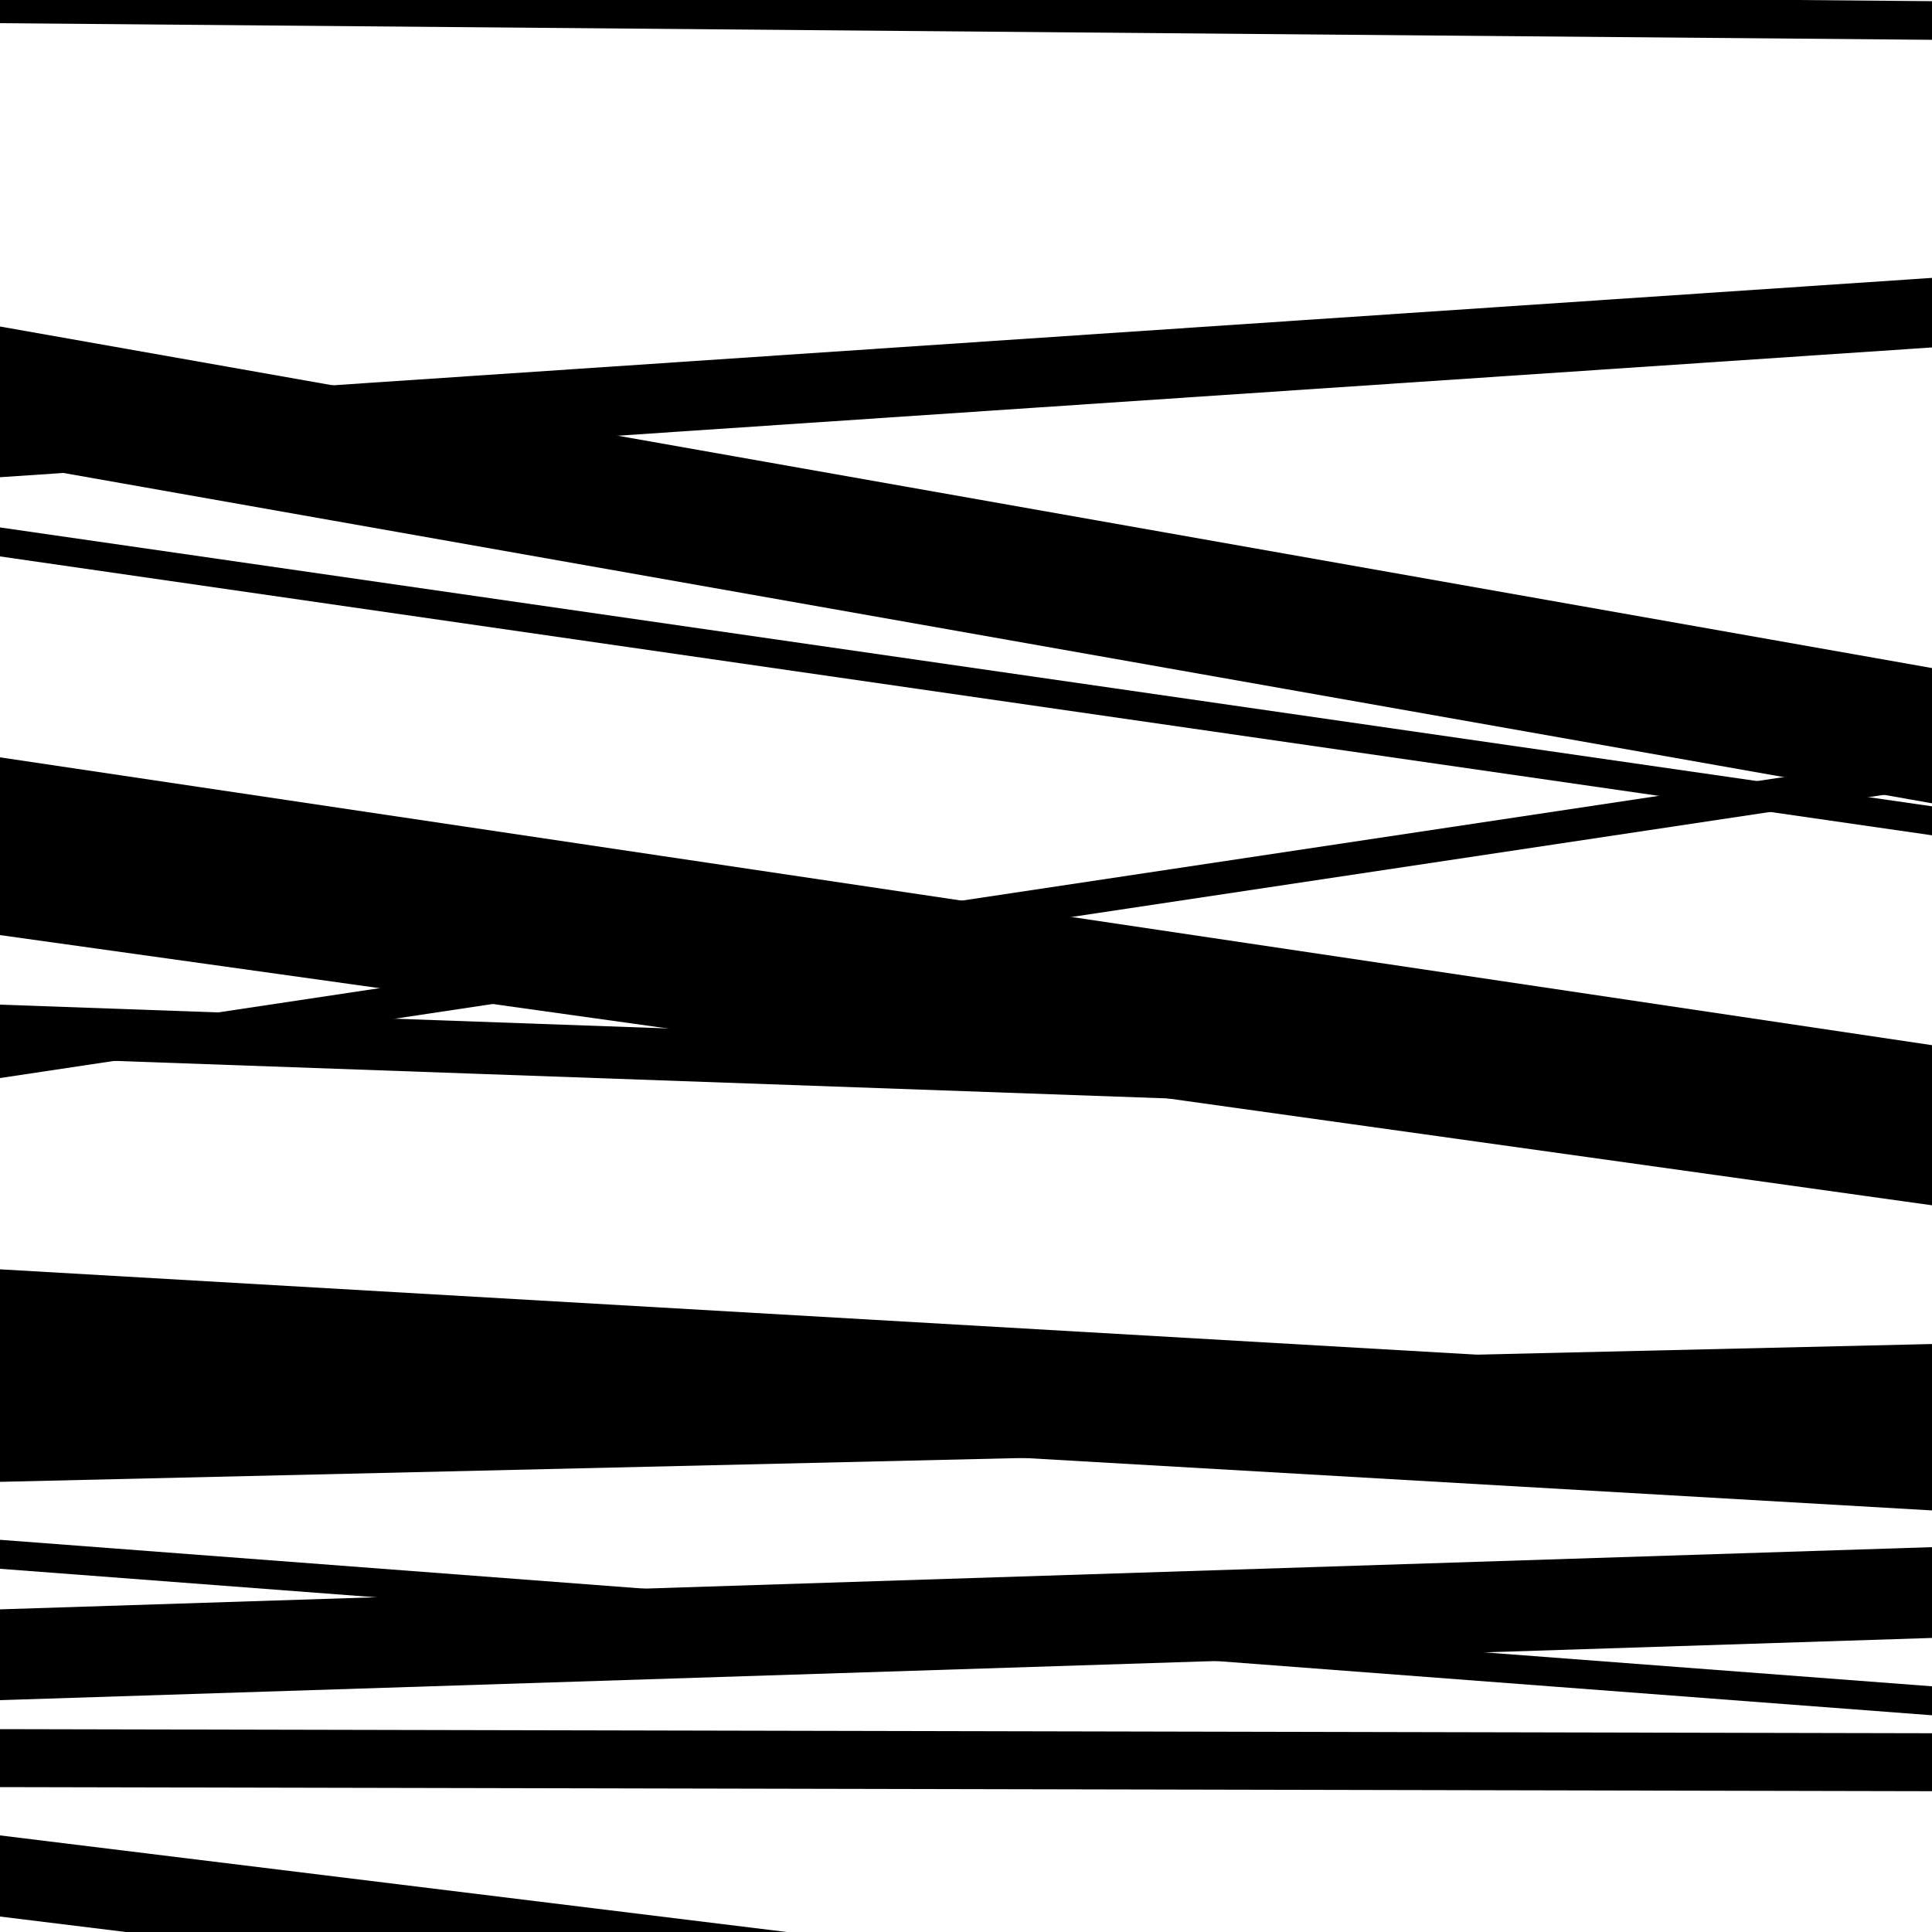
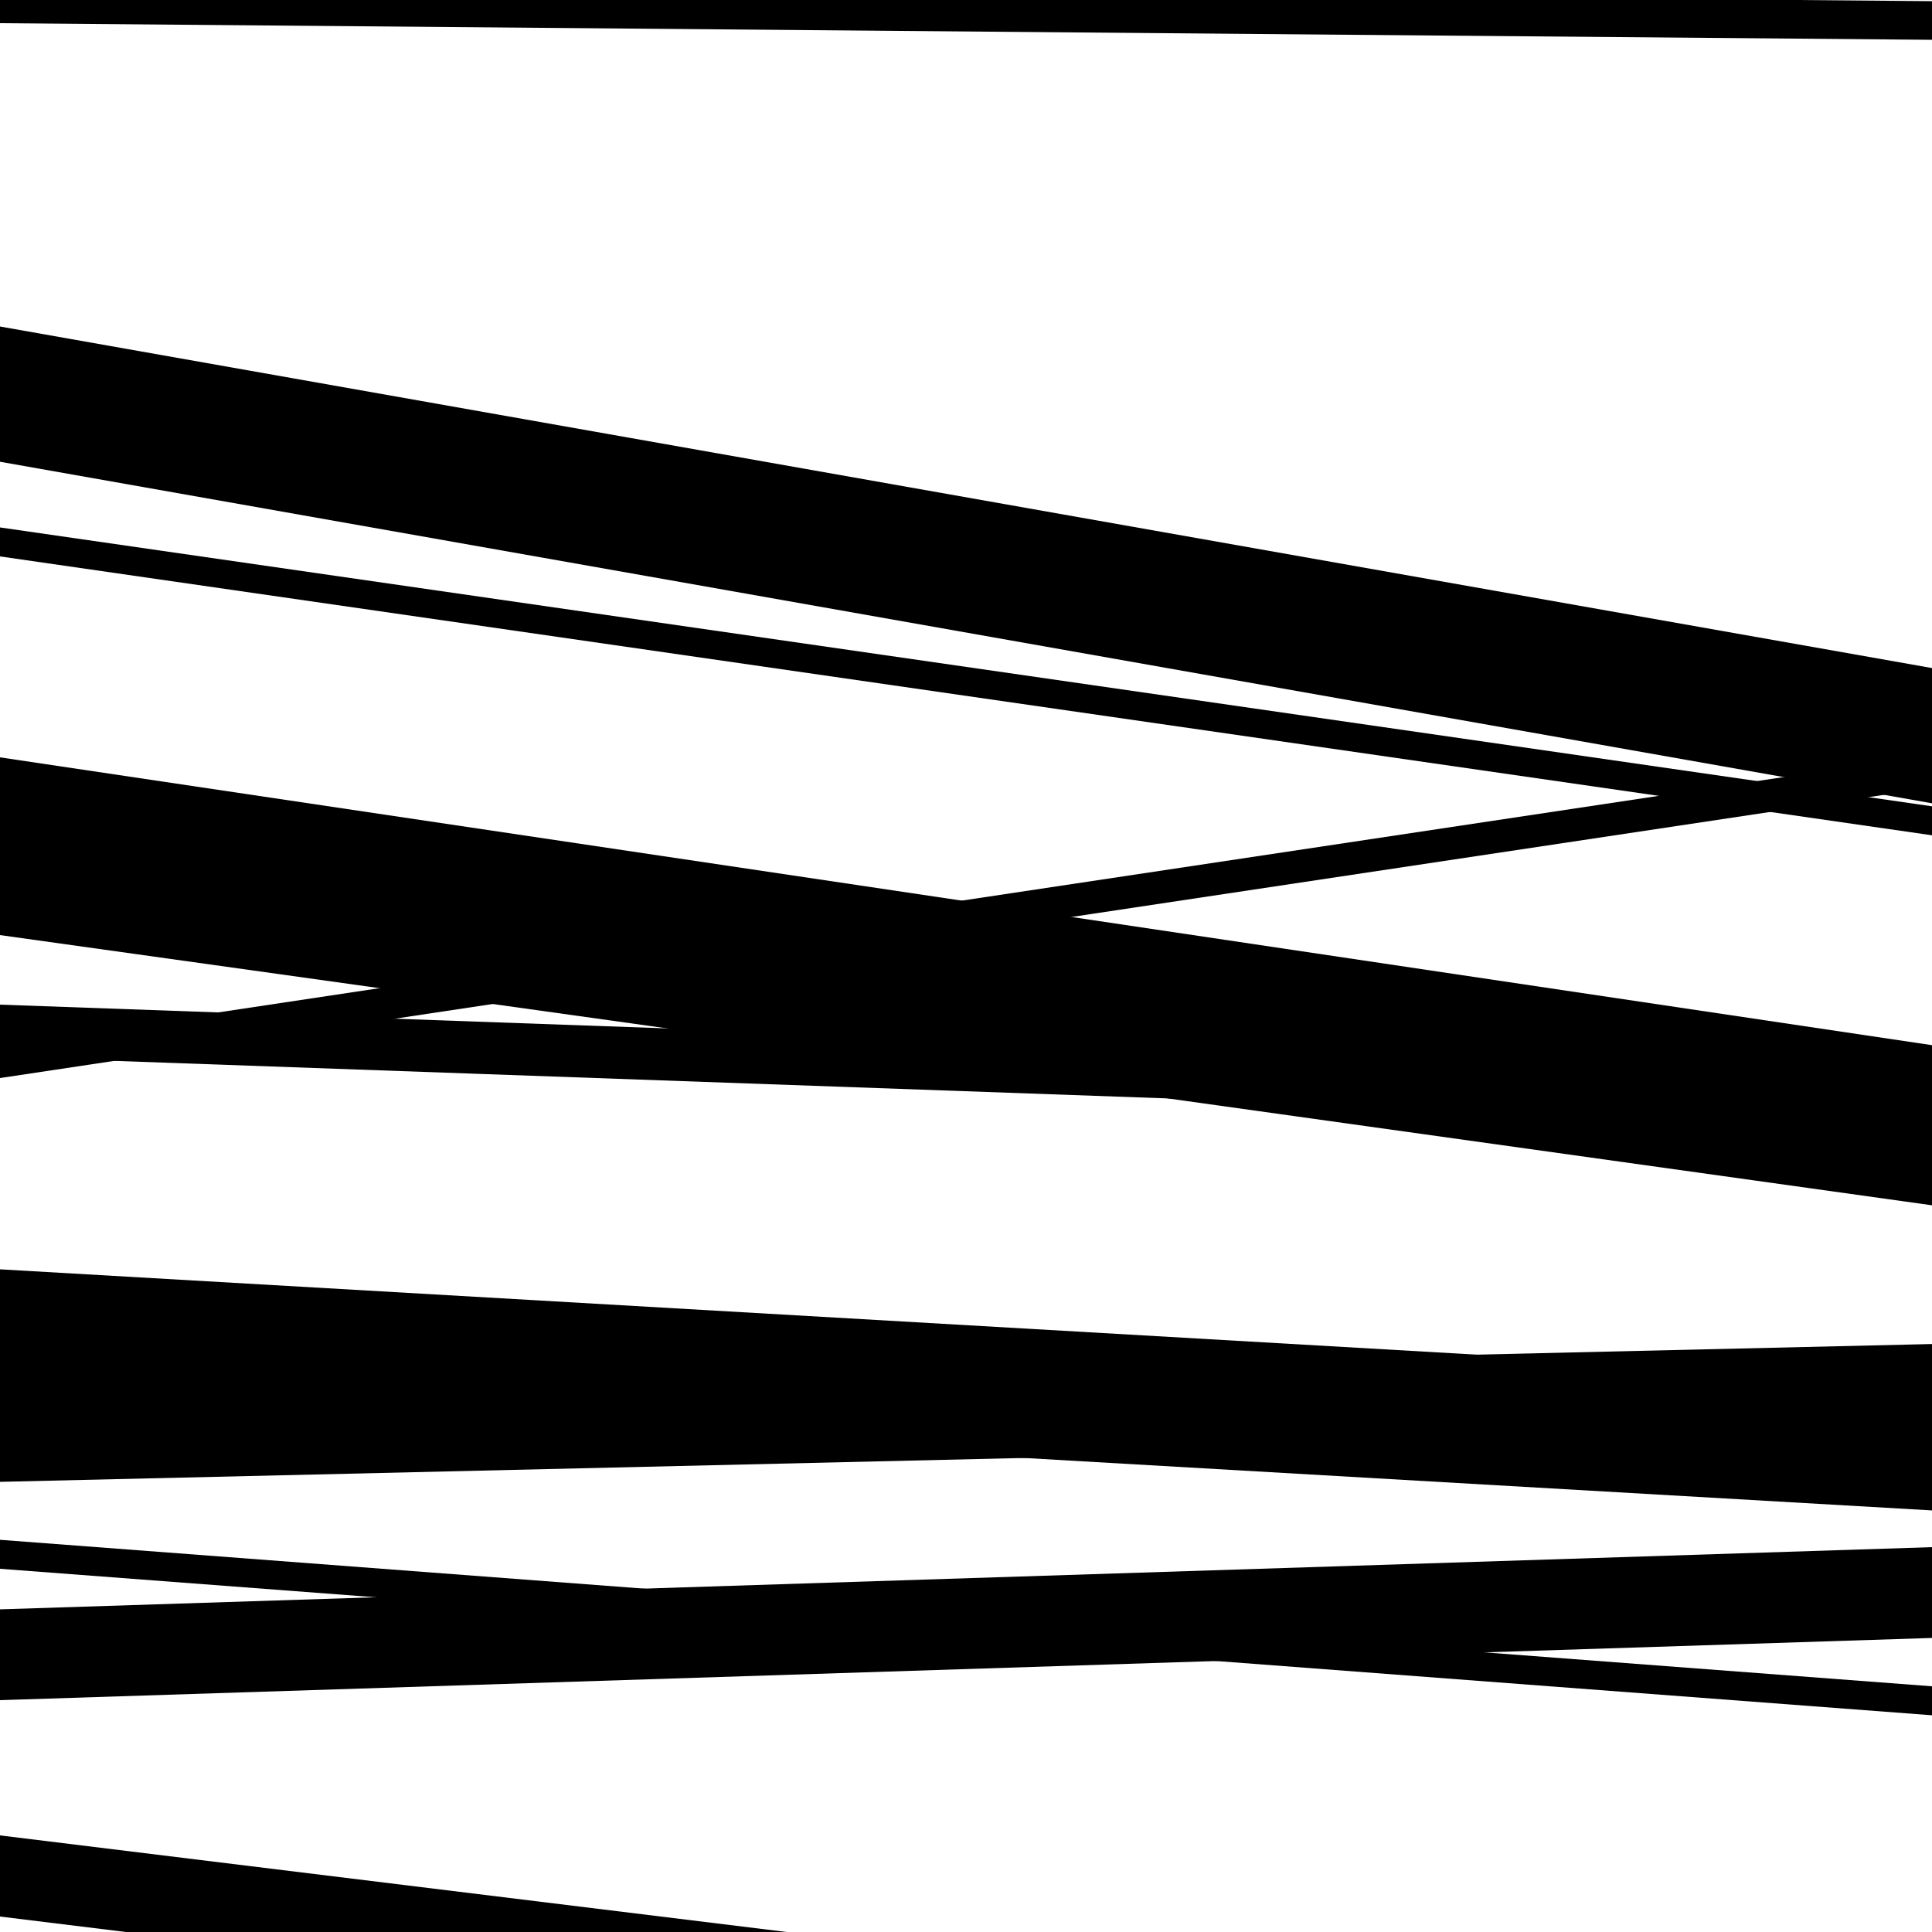
<svg xmlns="http://www.w3.org/2000/svg" viewBox="0 0 1000 1000" height="1000" width="1000">
-   <rect x="0" y="0" width="1000" height="1000" fill="#ffffff" />
  <path opacity="0.8" d="M 0 238 L 1000 402.16 L 1000 370.16 L 0 206 Z" fill="hsl(346, 15%, 50%)" />
  <path opacity="0.8" d="M 0 484 L 1000 623.859 L 1000 569.859 L 0 430 Z" fill="hsl(351, 25%, 70%)" />
  <path opacity="0.8" d="M 0 812 L 1000 887.825 L 1000 872.825 L 0 797 Z" fill="hsl(356, 30%, 90%)" />
  <path opacity="0.8" d="M 0 992 L 1000 1114.785 L 1000 1072.785 L 0 950 Z" fill="hsl(341, 10%, 30%)" />
  <path opacity="0.8" d="M 0 288 L 1000 432.349 L 1000 417.349 L 0 273 Z" fill="hsl(346, 15%, 50%)" />
  <path opacity="0.8" d="M 0 443 L 1000 591.982 L 1000 540.982 L 0 392 Z" fill="hsl(351, 25%, 70%)" />
  <path opacity="0.8" d="M 0 767 L 1000 743.664 L 1000 695.664 L 0 719 Z" fill="hsl(356, 30%, 90%)" />
  <path opacity="0.8" d="M 0 12 L 1000 20.604 L 1000 0.604 L 0 -8 Z" fill="hsl(341, 10%, 30%)" />
  <path opacity="0.8" d="M 0 239 L 1000 415.786 L 1000 345.786 L 0 169 Z" fill="hsl(346, 15%, 50%)" />
  <path opacity="0.8" d="M 0 558 L 1000 407.669 L 1000 390.669 L 0 541 Z" fill="hsl(351, 25%, 70%)" />
-   <path opacity="0.8" d="M 0 724 L 1000 781.791 L 1000 714.791 L 0 657 Z" fill="hsl(356, 30%, 90%)" />
-   <path opacity="0.8" d="M 0 925 L 1000 927.12 L 1000 897.12 L 0 895 Z" fill="hsl(341, 10%, 30%)" />
-   <path opacity="0.8" d="M 0 247 L 1000 179.833 L 1000 143.833 L 0 211 Z" fill="hsl(346, 15%, 50%)" />
+   <path opacity="0.8" d="M 0 724 L 1000 781.791 L 1000 714.791 L 0 657 " fill="hsl(356, 30%, 90%)" />
  <path opacity="0.8" d="M 0 547 L 1000 582.649 L 1000 555.649 L 0 520 Z" fill="hsl(351, 25%, 70%)" />
  <path opacity="0.8" d="M 0 880 L 1000 847.798 L 1000 800.798 L 0 833 Z" fill="hsl(356, 30%, 90%)" />
</svg>